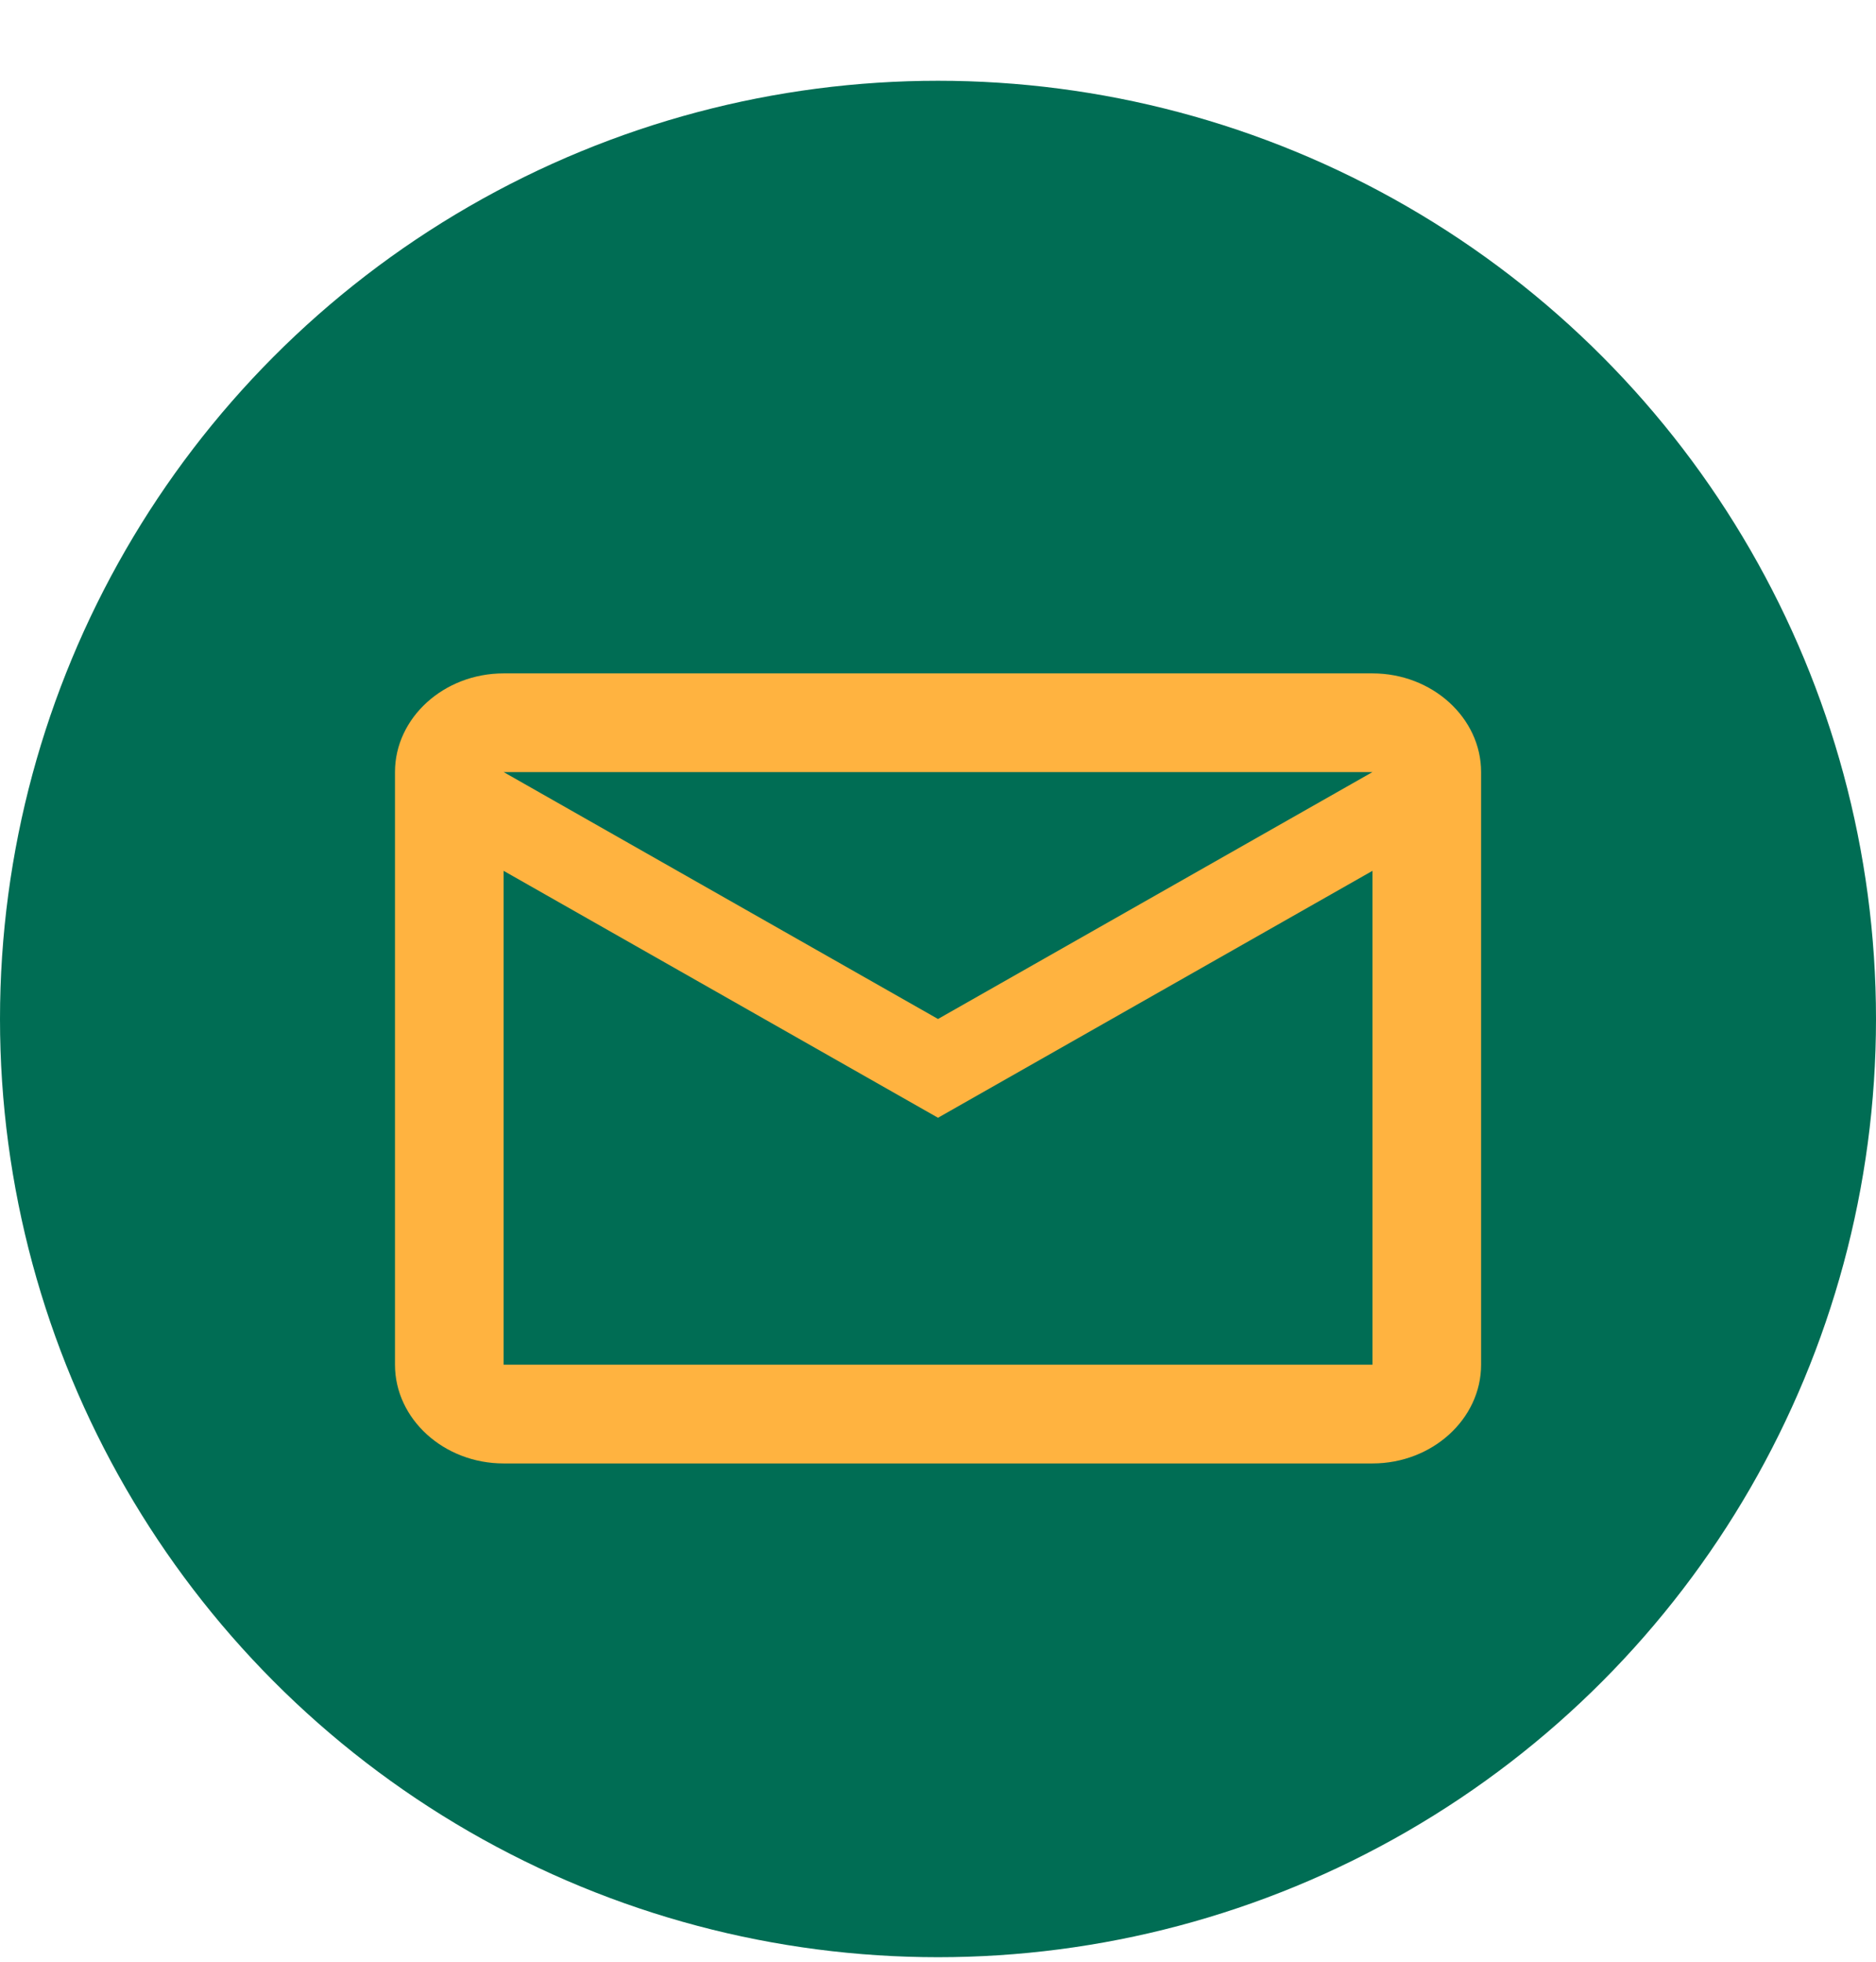
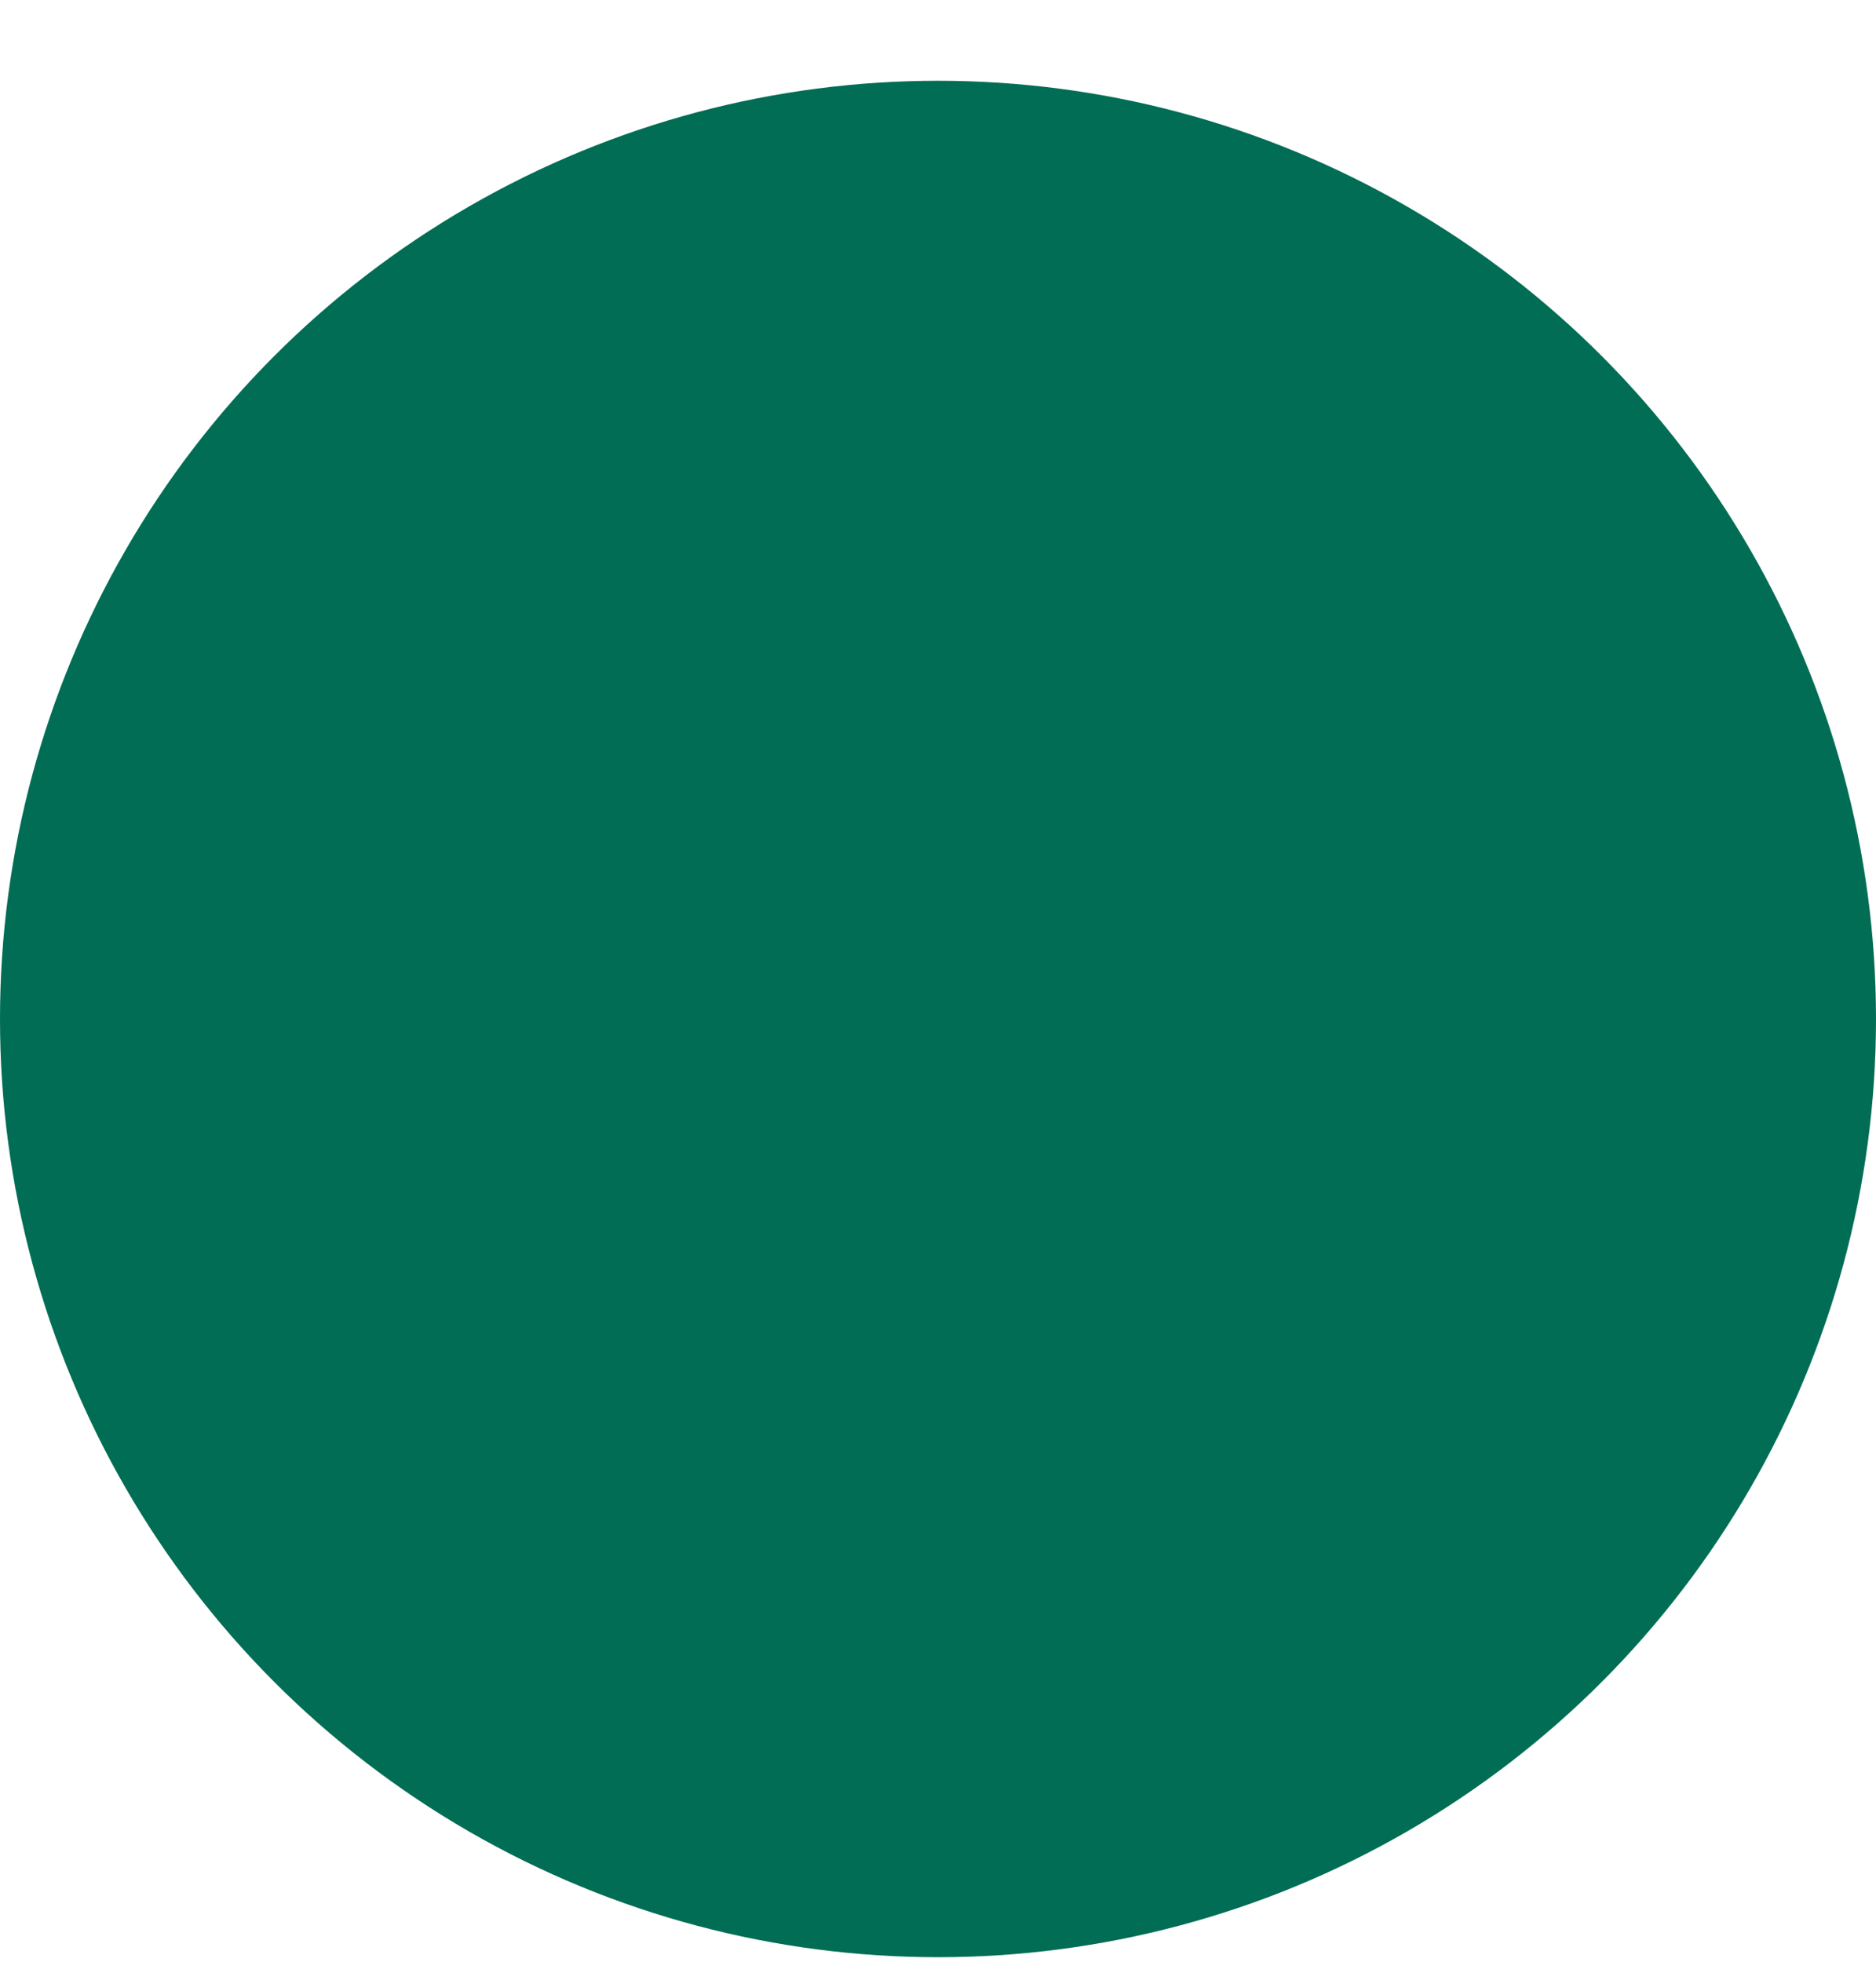
<svg xmlns="http://www.w3.org/2000/svg" width="22" height="23" viewBox="0 0 22 23" fill="none">
  <circle cx="11" cy="11.947" r="11" fill="#006D54" />
-   <path d="M17.369 9.052C17.369 8.416 16.796 7.895 16.095 7.895H5.906C5.205 7.895 4.632 8.416 4.632 9.052V16C4.632 16.637 5.205 17.158 5.906 17.158H16.095C16.796 17.158 17.369 16.637 17.369 16V9.052ZM16.095 9.052L11 11.947L5.906 9.052H16.095ZM16.095 16H5.906V10.21L11 13.105L16.095 10.21V16Z" fill="#FFB340" />
</svg>